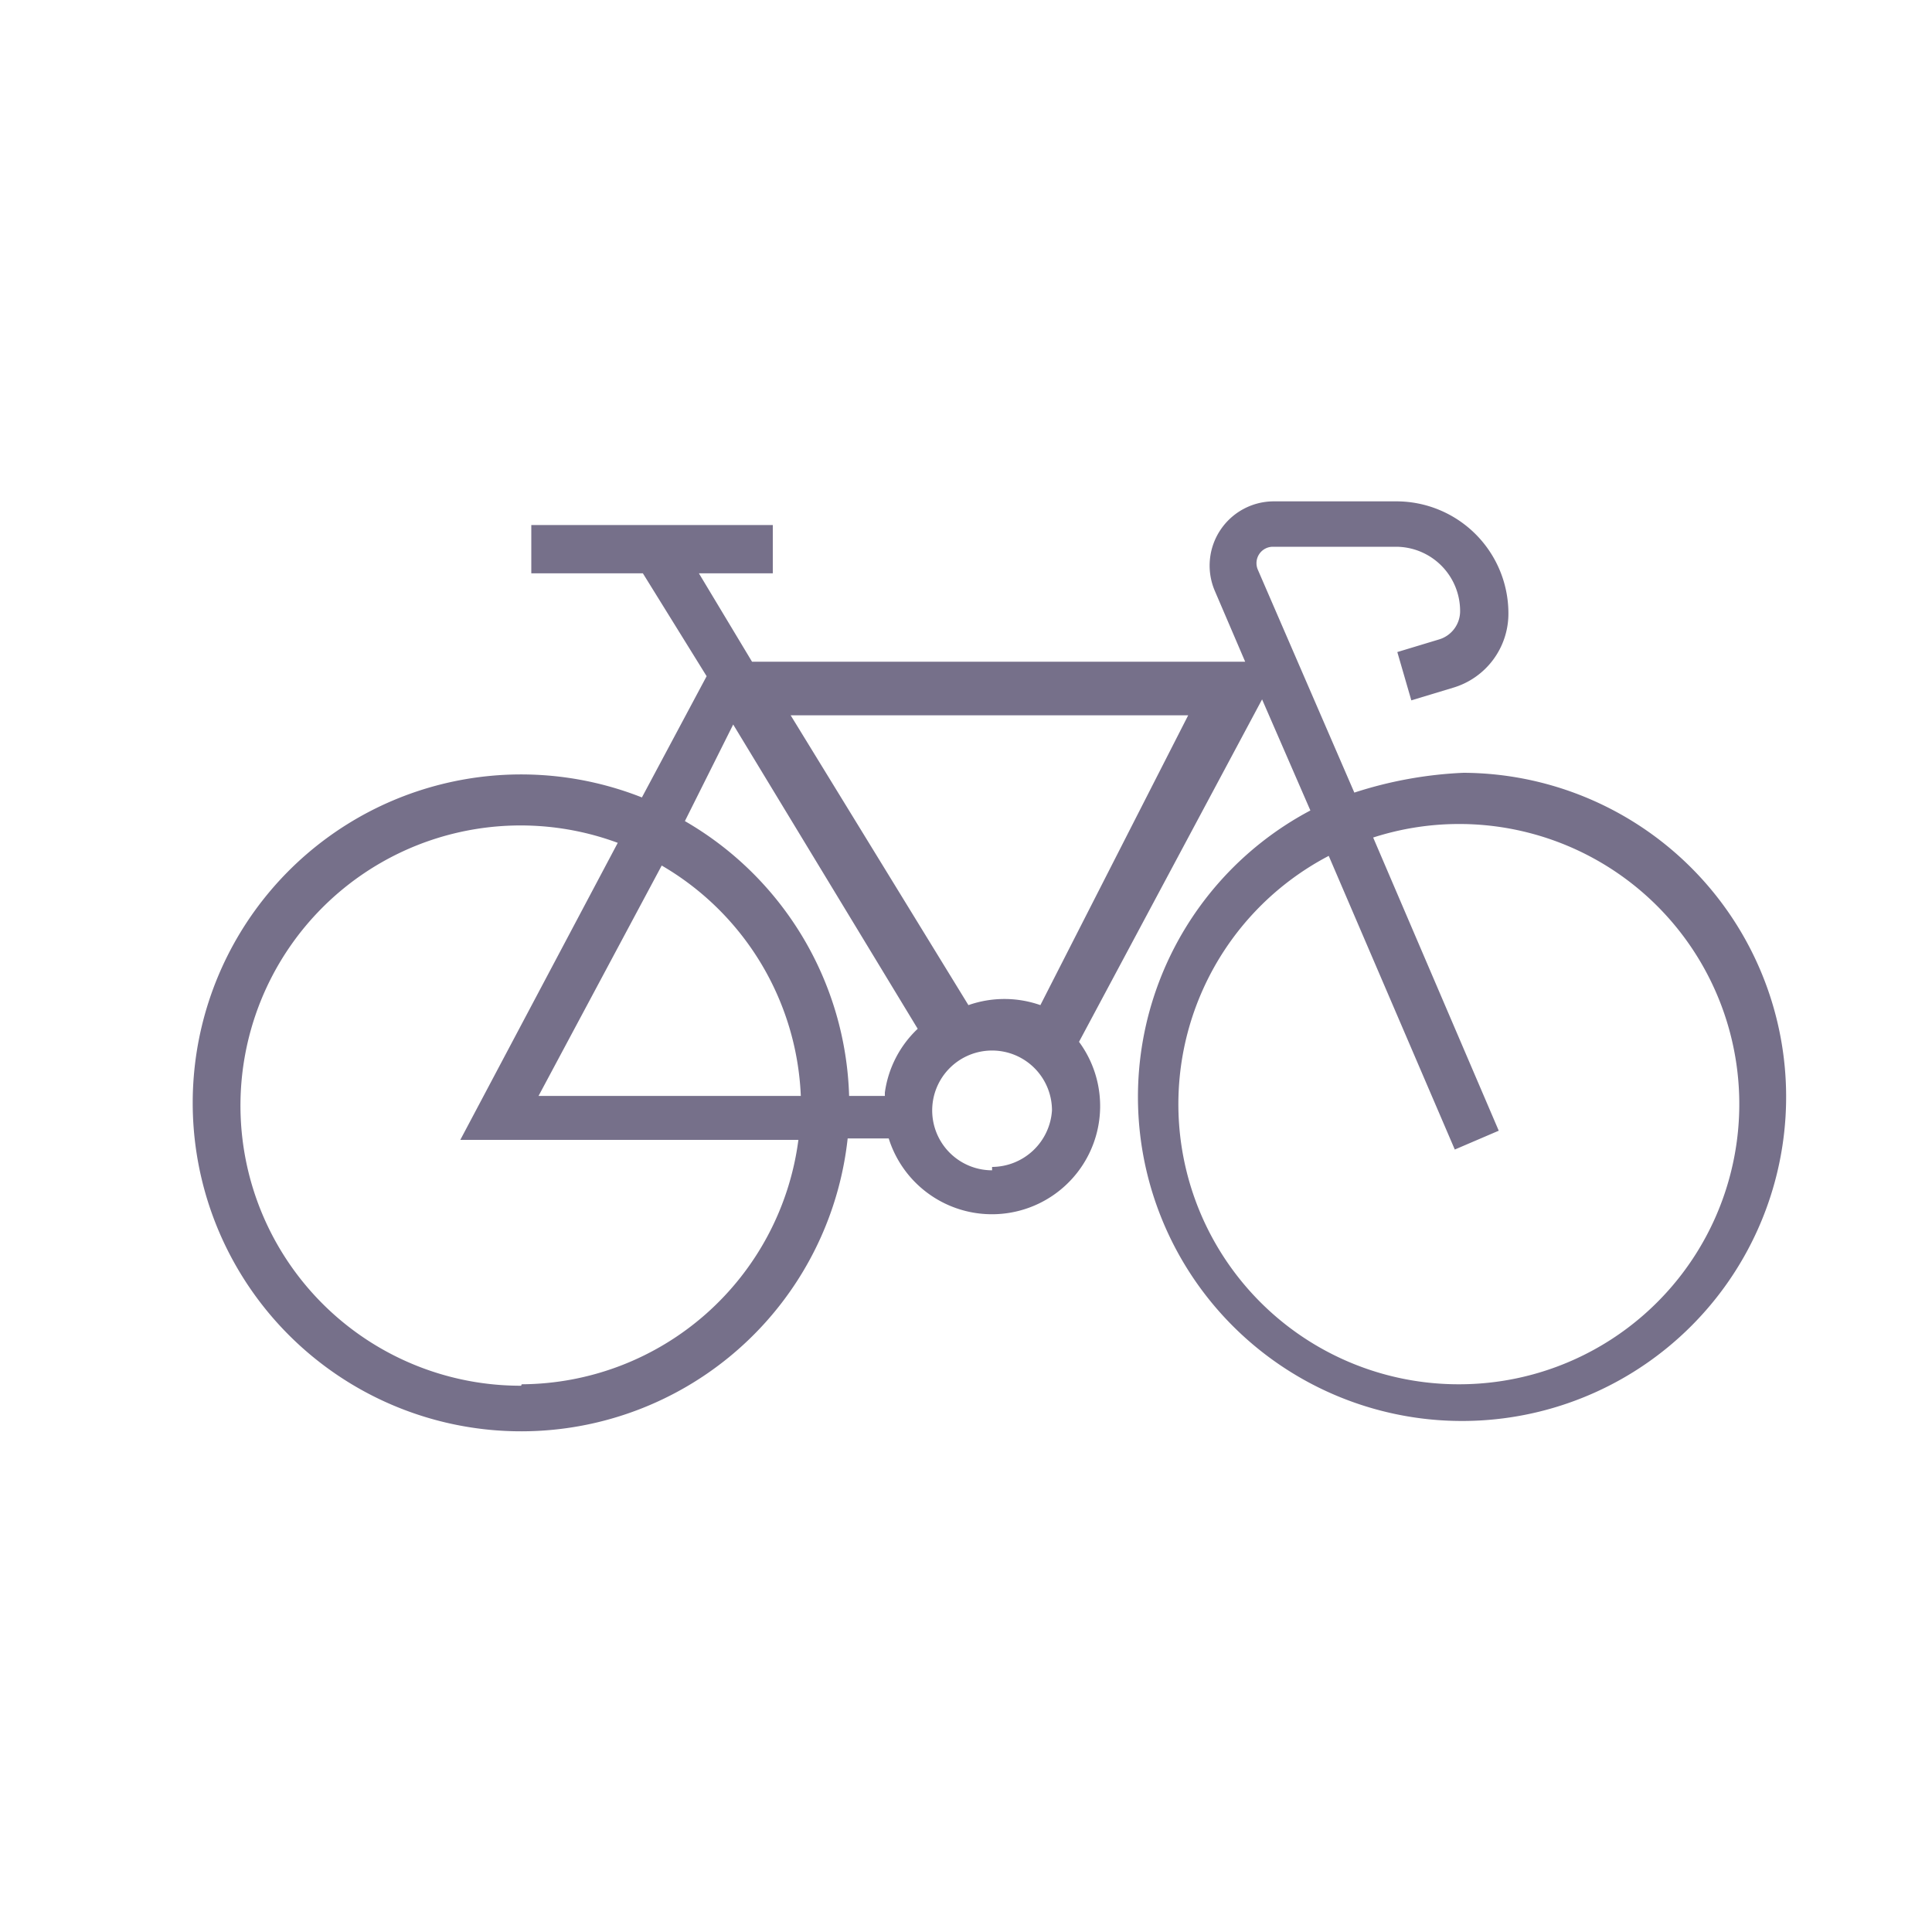
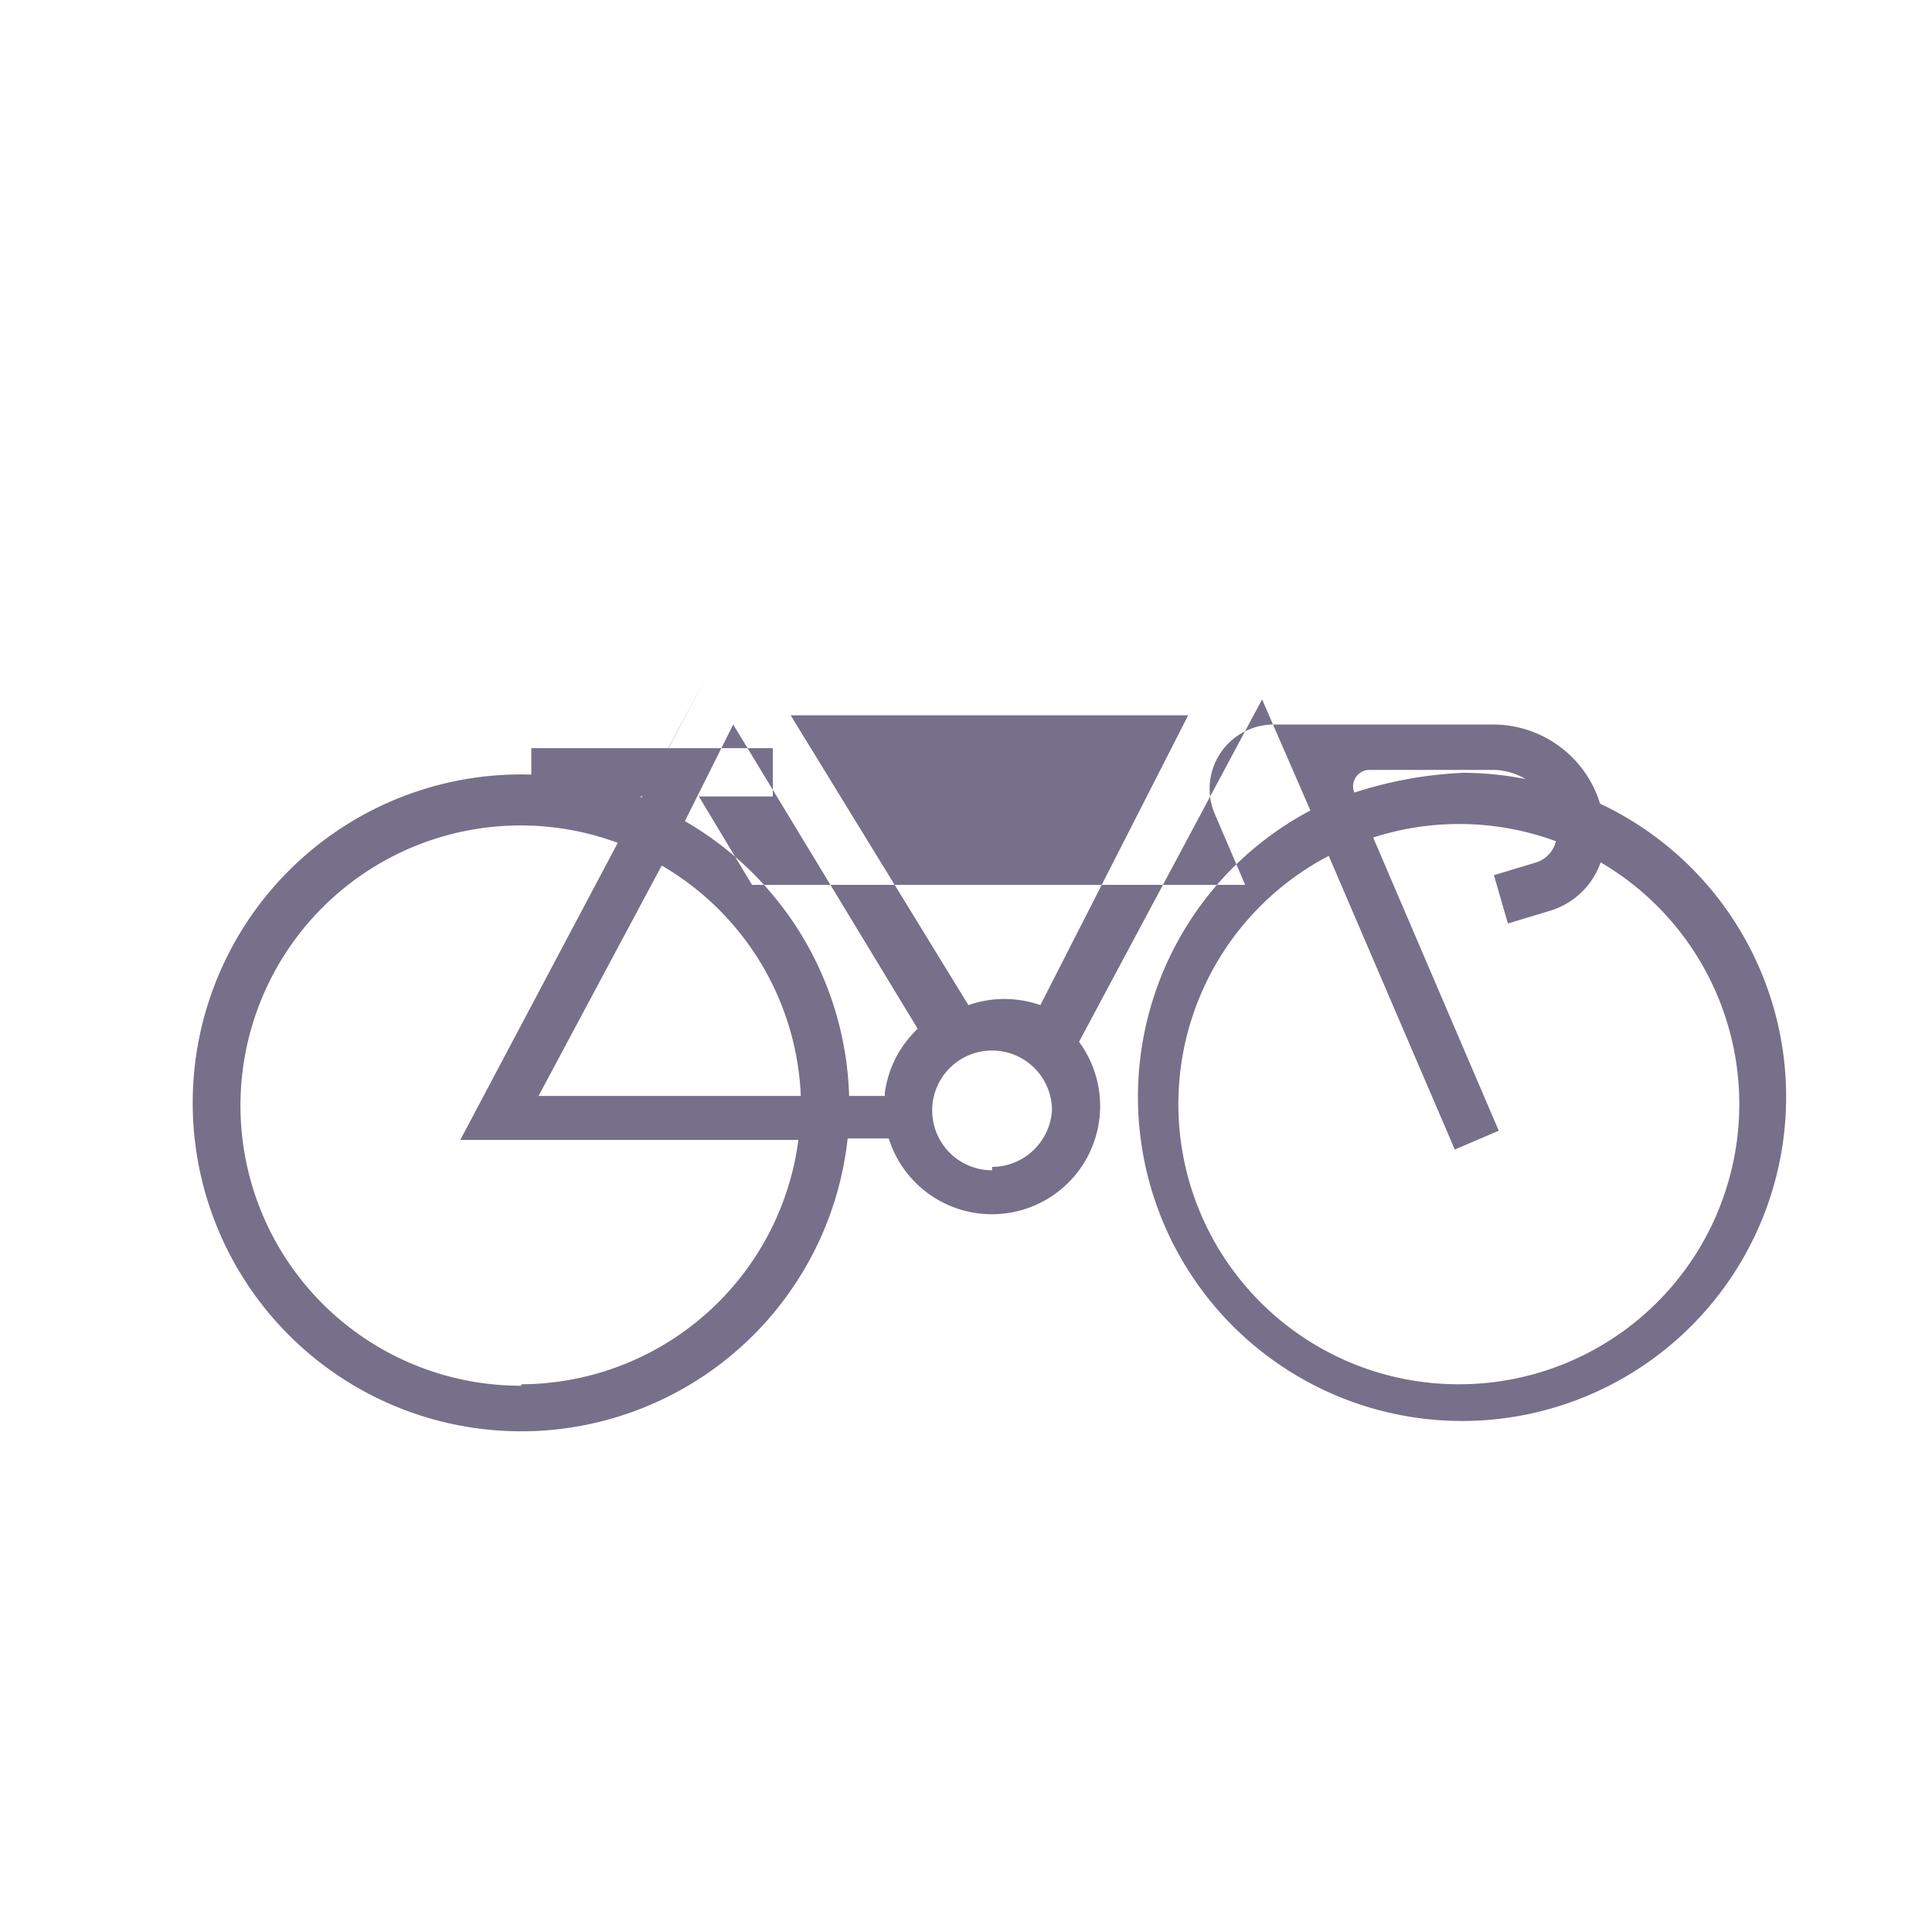
<svg xmlns="http://www.w3.org/2000/svg" viewBox="0 0 40 40">
  <defs>
    <style>.cls-1{fill:none;}.cls-2{fill:#76708a;}</style>
  </defs>
  <title>Cycling40PX</title>
  <g id="Layer_2" data-name="Layer 2">
    <g id="Layer_1-2" data-name="Layer 1">
-       <rect class="cls-1" width="40" height="40" />
-       <path class="cls-2" d="M30.2,28.66a5.8,5.8,0,0,1-2.69-10.94l2.61,6.08.91-.39-2.6-6.07A5.8,5.8,0,1,1,30.2,28.66Zm-8.66-7.85a2.25,2.25,0,0,0-1.49,0l-3.68-6H24.6m-4.06,9.42a1.24,1.24,0,1,1,1.24-1.24A1.25,1.25,0,0,1,20.54,24.16Zm-2.22-1.54h-.74A6.8,6.8,0,0,0,14.18,17l1-2L19,21.3A2.23,2.23,0,0,0,18.32,22.62Zm-7.17,0,2.55-4.77a5.8,5.8,0,0,1,2.88,4.77Zm-.36,6a5.8,5.8,0,1,1,2-11.24L9.53,23.6h7A5.81,5.81,0,0,1,10.8,28.66ZM30.3,16a8.47,8.47,0,0,0-2.26.41l-2-4.62a.34.34,0,0,1,.31-.47h2.55a1.33,1.33,0,0,1,1.33,1.33.61.61,0,0,1-.44.59l-.86.26.29,1,.86-.26a1.6,1.6,0,0,0,1.15-1.54,2.32,2.32,0,0,0-2.32-2.32H26.37a1.33,1.33,0,0,0-1.22,1.85l.63,1.47H15.57l-1.1-1.83H16v-1H11v1h2.31L14.63,14l-1.34,2.51a6.8,6.8,0,1,0,4.26,7.06h.85a2.24,2.24,0,1,0,3.94-2l3.79-7.09,1,2.3A6.71,6.71,0,1,0,30.3,16Z" />
+       <path class="cls-2" d="M30.2,28.66a5.8,5.8,0,0,1-2.69-10.94l2.61,6.08.91-.39-2.6-6.07A5.8,5.8,0,1,1,30.2,28.66Zm-8.66-7.85a2.25,2.25,0,0,0-1.49,0l-3.68-6H24.6m-4.06,9.42a1.24,1.24,0,1,1,1.24-1.24A1.25,1.25,0,0,1,20.54,24.16Zm-2.22-1.54h-.74A6.8,6.8,0,0,0,14.18,17l1-2L19,21.3A2.23,2.23,0,0,0,18.32,22.62Zm-7.17,0,2.55-4.77a5.8,5.8,0,0,1,2.88,4.77Zm-.36,6a5.8,5.8,0,1,1,2-11.24L9.53,23.6h7A5.81,5.81,0,0,1,10.8,28.66ZM30.3,16a8.47,8.47,0,0,0-2.26.41a.34.34,0,0,1,.31-.47h2.55a1.33,1.33,0,0,1,1.33,1.33.61.61,0,0,1-.44.59l-.86.26.29,1,.86-.26a1.6,1.6,0,0,0,1.15-1.54,2.32,2.32,0,0,0-2.32-2.32H26.37a1.33,1.33,0,0,0-1.22,1.85l.63,1.47H15.57l-1.1-1.83H16v-1H11v1h2.31L14.63,14l-1.34,2.51a6.8,6.8,0,1,0,4.26,7.06h.85a2.24,2.24,0,1,0,3.94-2l3.79-7.09,1,2.3A6.71,6.71,0,1,0,30.3,16Z" />
    </g>
  </g>
</svg>